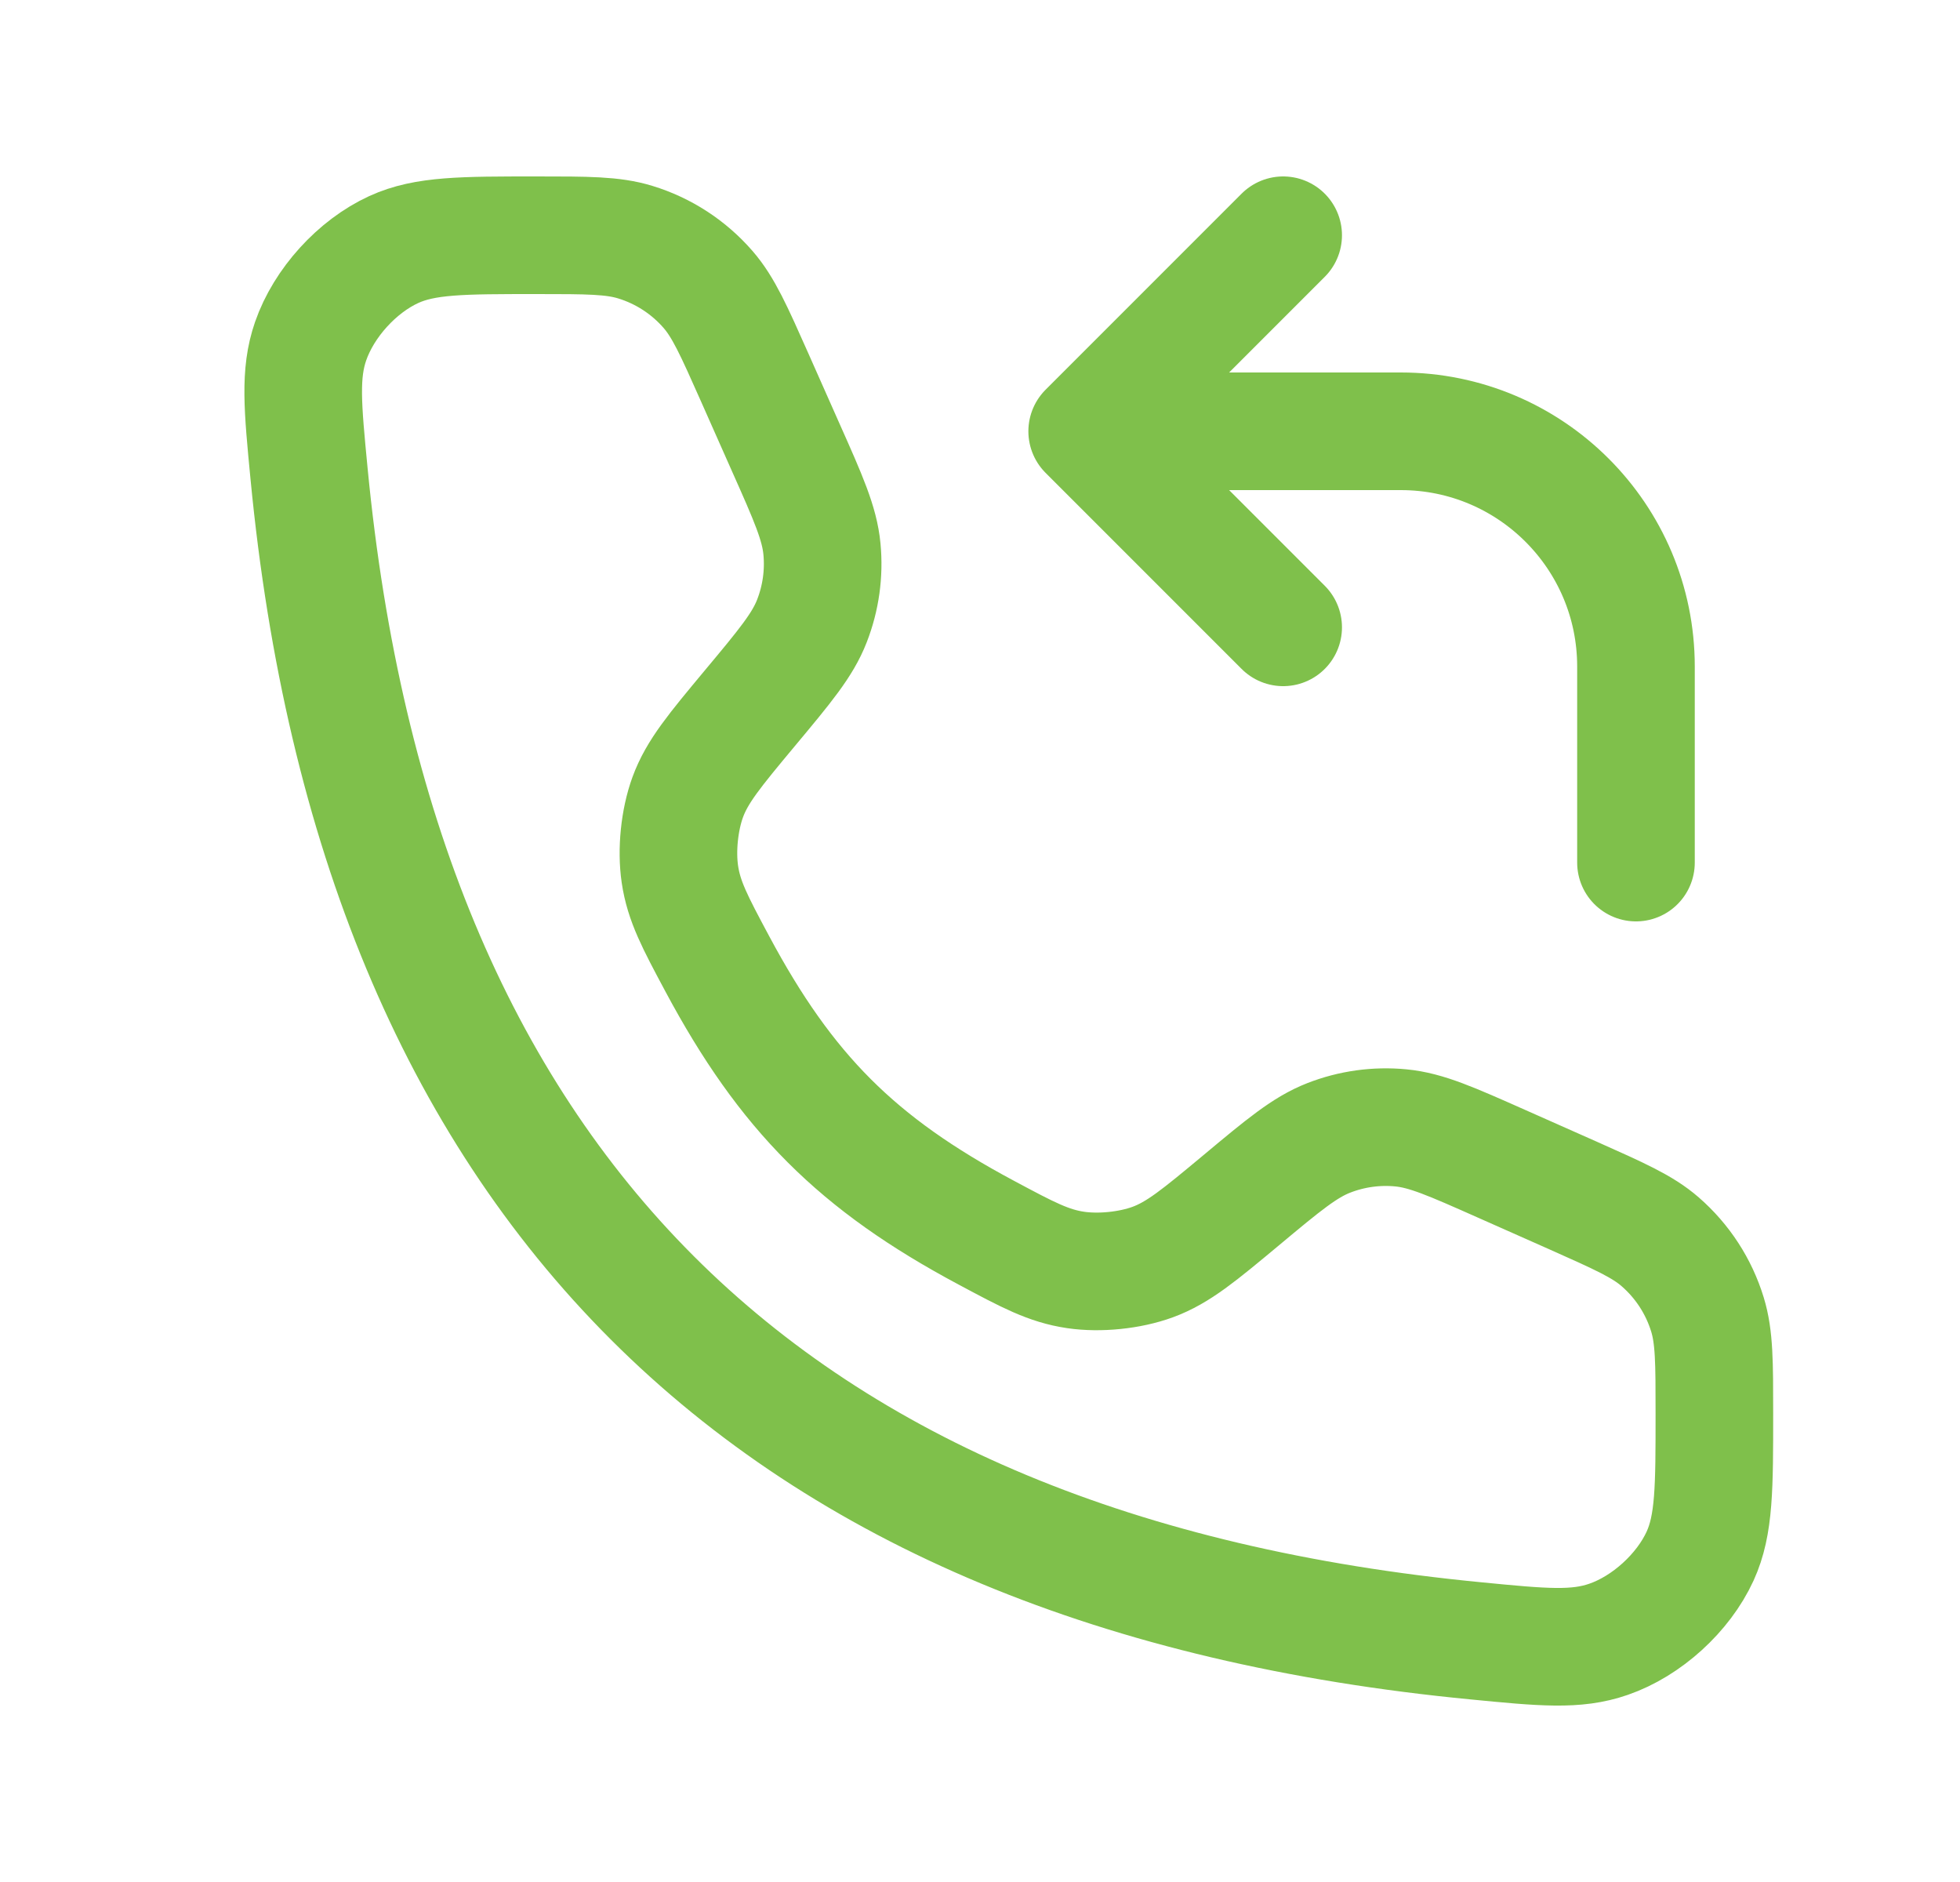
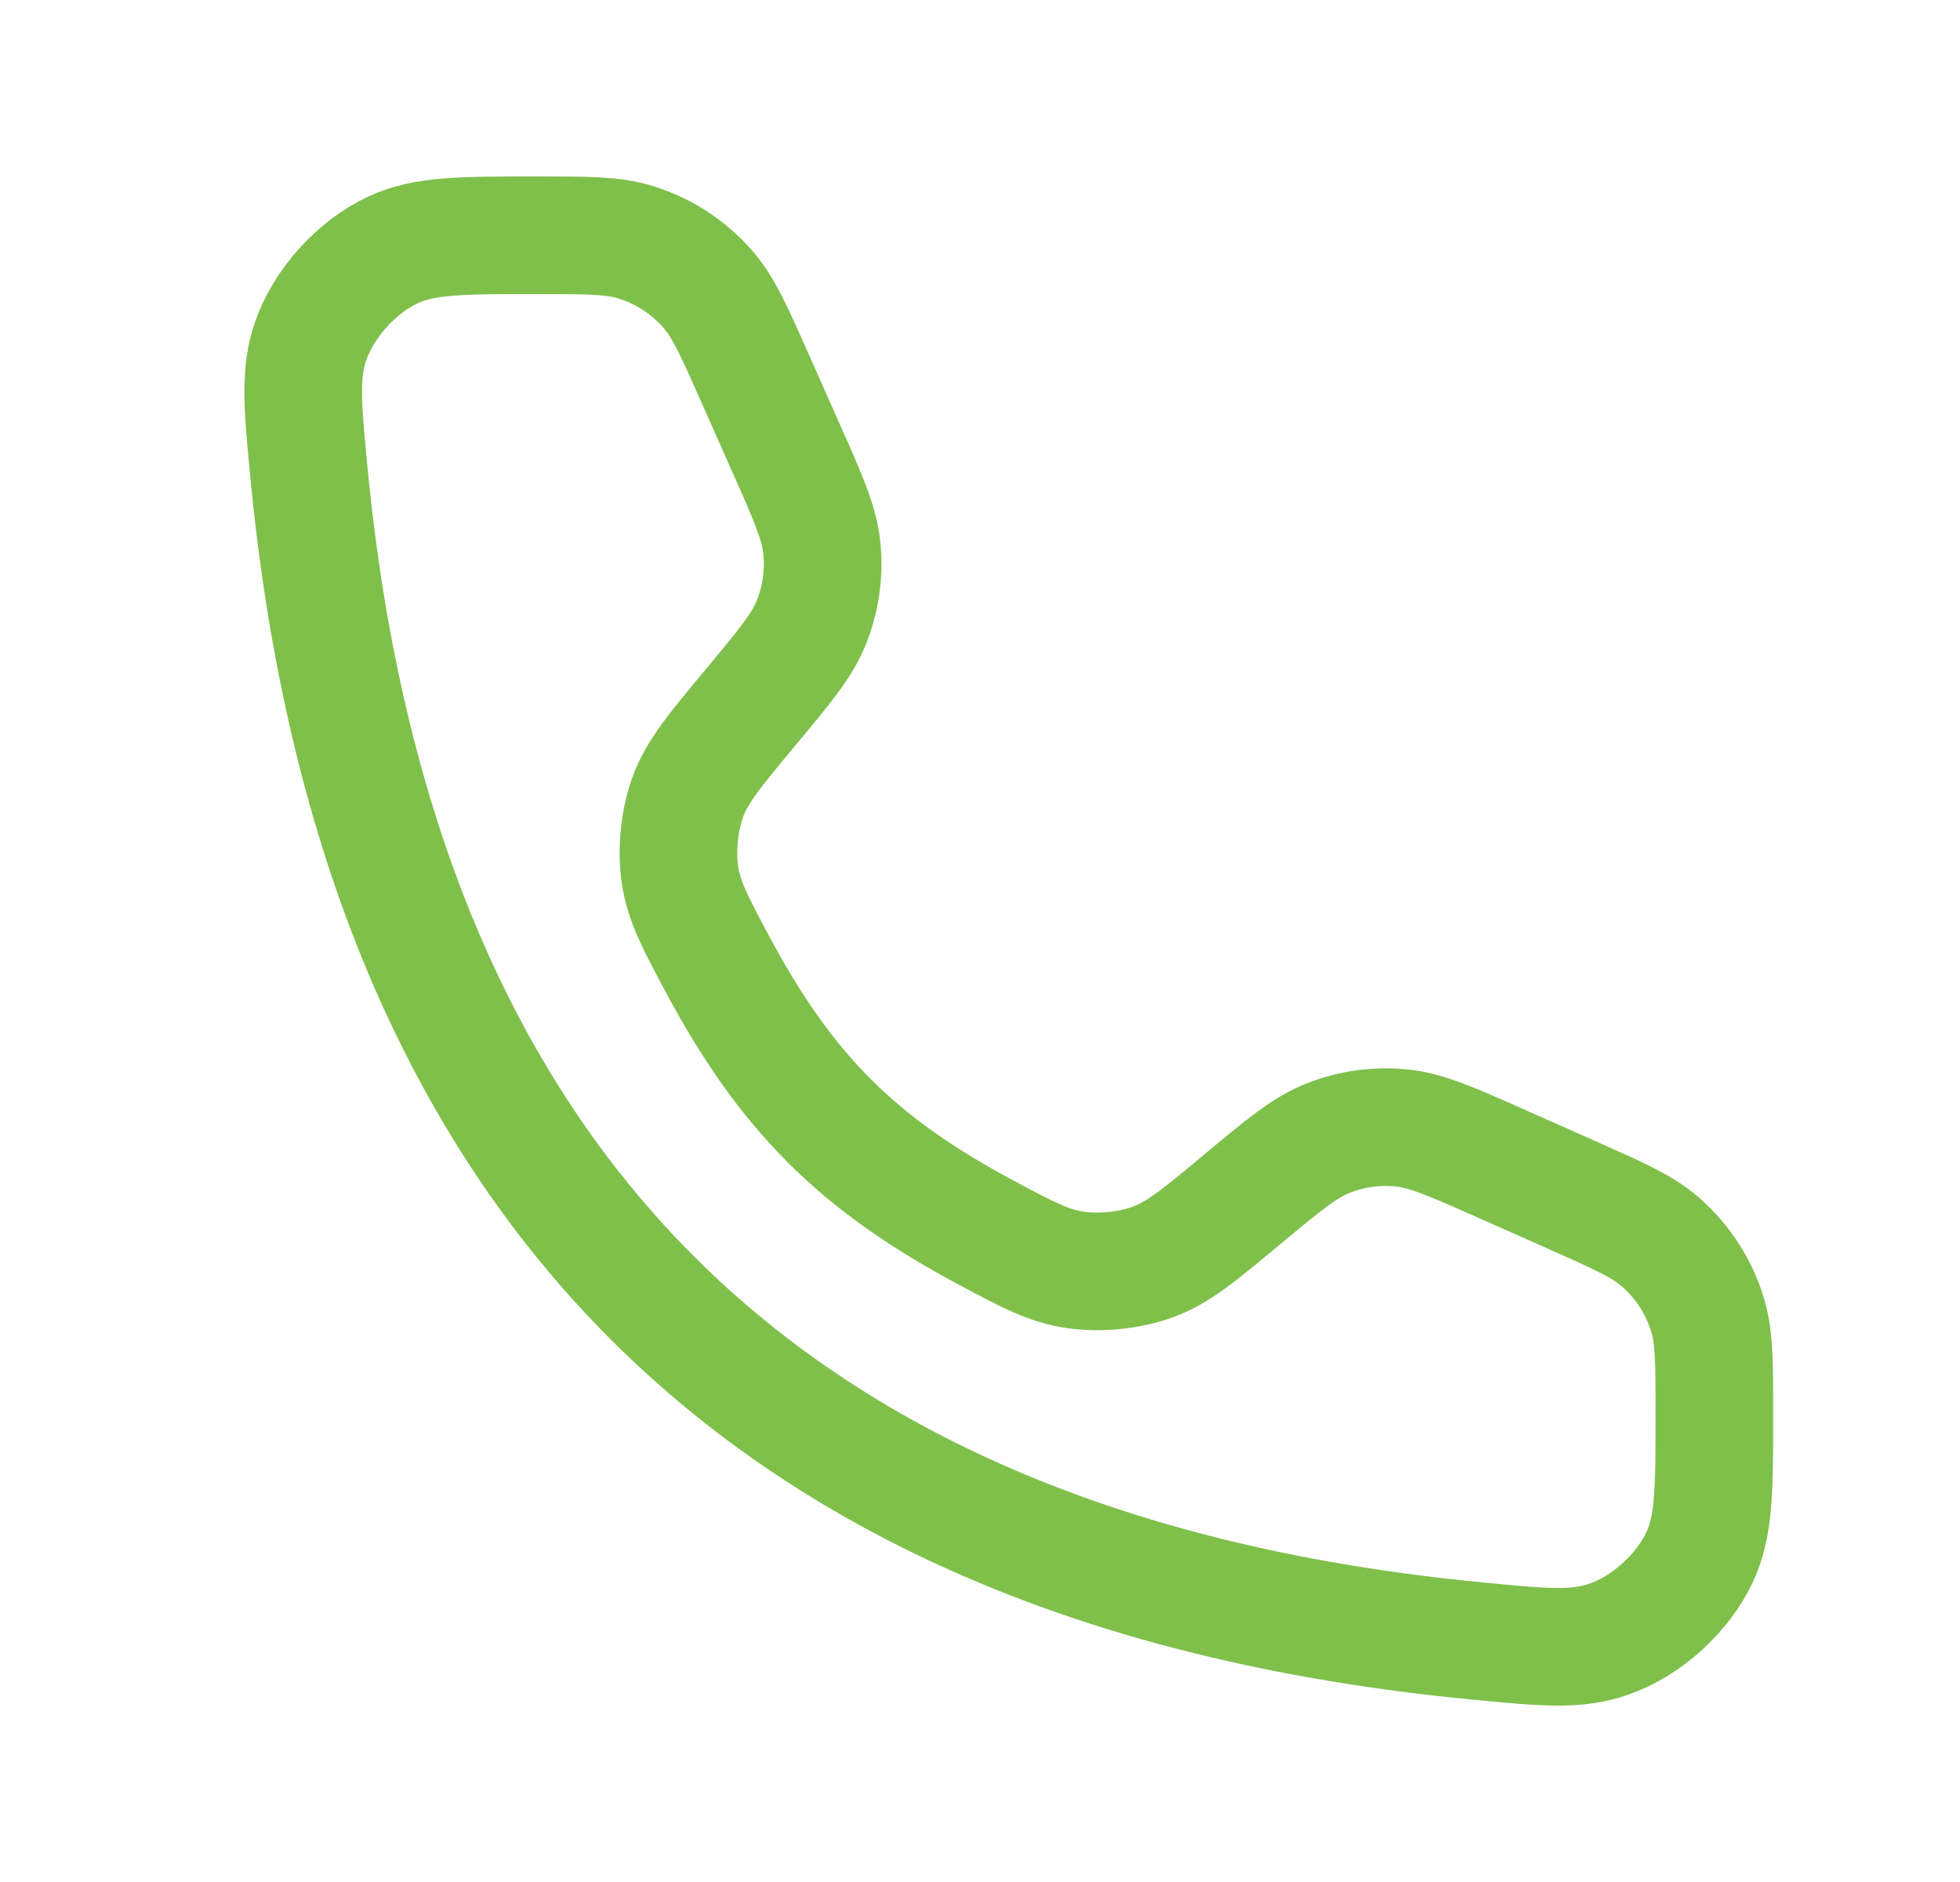
<svg xmlns="http://www.w3.org/2000/svg" width="25" height="24" viewBox="0 0 25 24" fill="none">
  <g id="Frame">
-     <path id="Vector" d="M20.867 11V8.5C20.867 6.843 19.524 5.5 17.867 5.5H14.867M16.367 3L13.867 5.5L16.367 8" stroke="#7FC04B" stroke-width="1.5" stroke-linecap="round" stroke-linejoin="round" />
    <path id="Vector_2" d="M10.025 5.712L9.623 4.806C9.36 4.214 9.228 3.918 9.031 3.691C8.784 3.407 8.463 3.198 8.103 3.088C7.816 3 7.492 3 6.843 3C5.895 3 5.421 3 5.023 3.182C4.554 3.397 4.131 3.863 3.962 4.351C3.819 4.764 3.86 5.189 3.942 6.04C4.815 15.09 9.777 20.052 18.828 20.925C19.678 21.008 20.103 21.049 20.517 20.905C21.004 20.737 21.47 20.313 21.685 19.844C21.867 19.446 21.867 18.972 21.867 18.024C21.867 17.375 21.867 17.051 21.779 16.764C21.669 16.404 21.46 16.083 21.176 15.836C20.95 15.639 20.653 15.508 20.061 15.244L19.155 14.842C18.513 14.557 18.193 14.414 17.867 14.383C17.555 14.353 17.24 14.397 16.948 14.511C16.643 14.63 16.373 14.854 15.834 15.304C15.297 15.751 15.029 15.975 14.701 16.095C14.41 16.201 14.026 16.24 13.72 16.195C13.374 16.144 13.11 16.003 12.581 15.72C10.934 14.841 10.027 13.933 9.147 12.287C8.864 11.758 8.723 11.493 8.672 11.148C8.627 10.841 8.666 10.457 8.772 10.166C8.892 9.838 9.116 9.57 9.563 9.033C10.013 8.494 10.238 8.224 10.356 7.919C10.47 7.627 10.514 7.312 10.484 7C10.453 6.675 10.311 6.354 10.025 5.712Z" stroke="#7FC04B" stroke-width="1.5" stroke-linecap="round" />
  </g>
</svg>